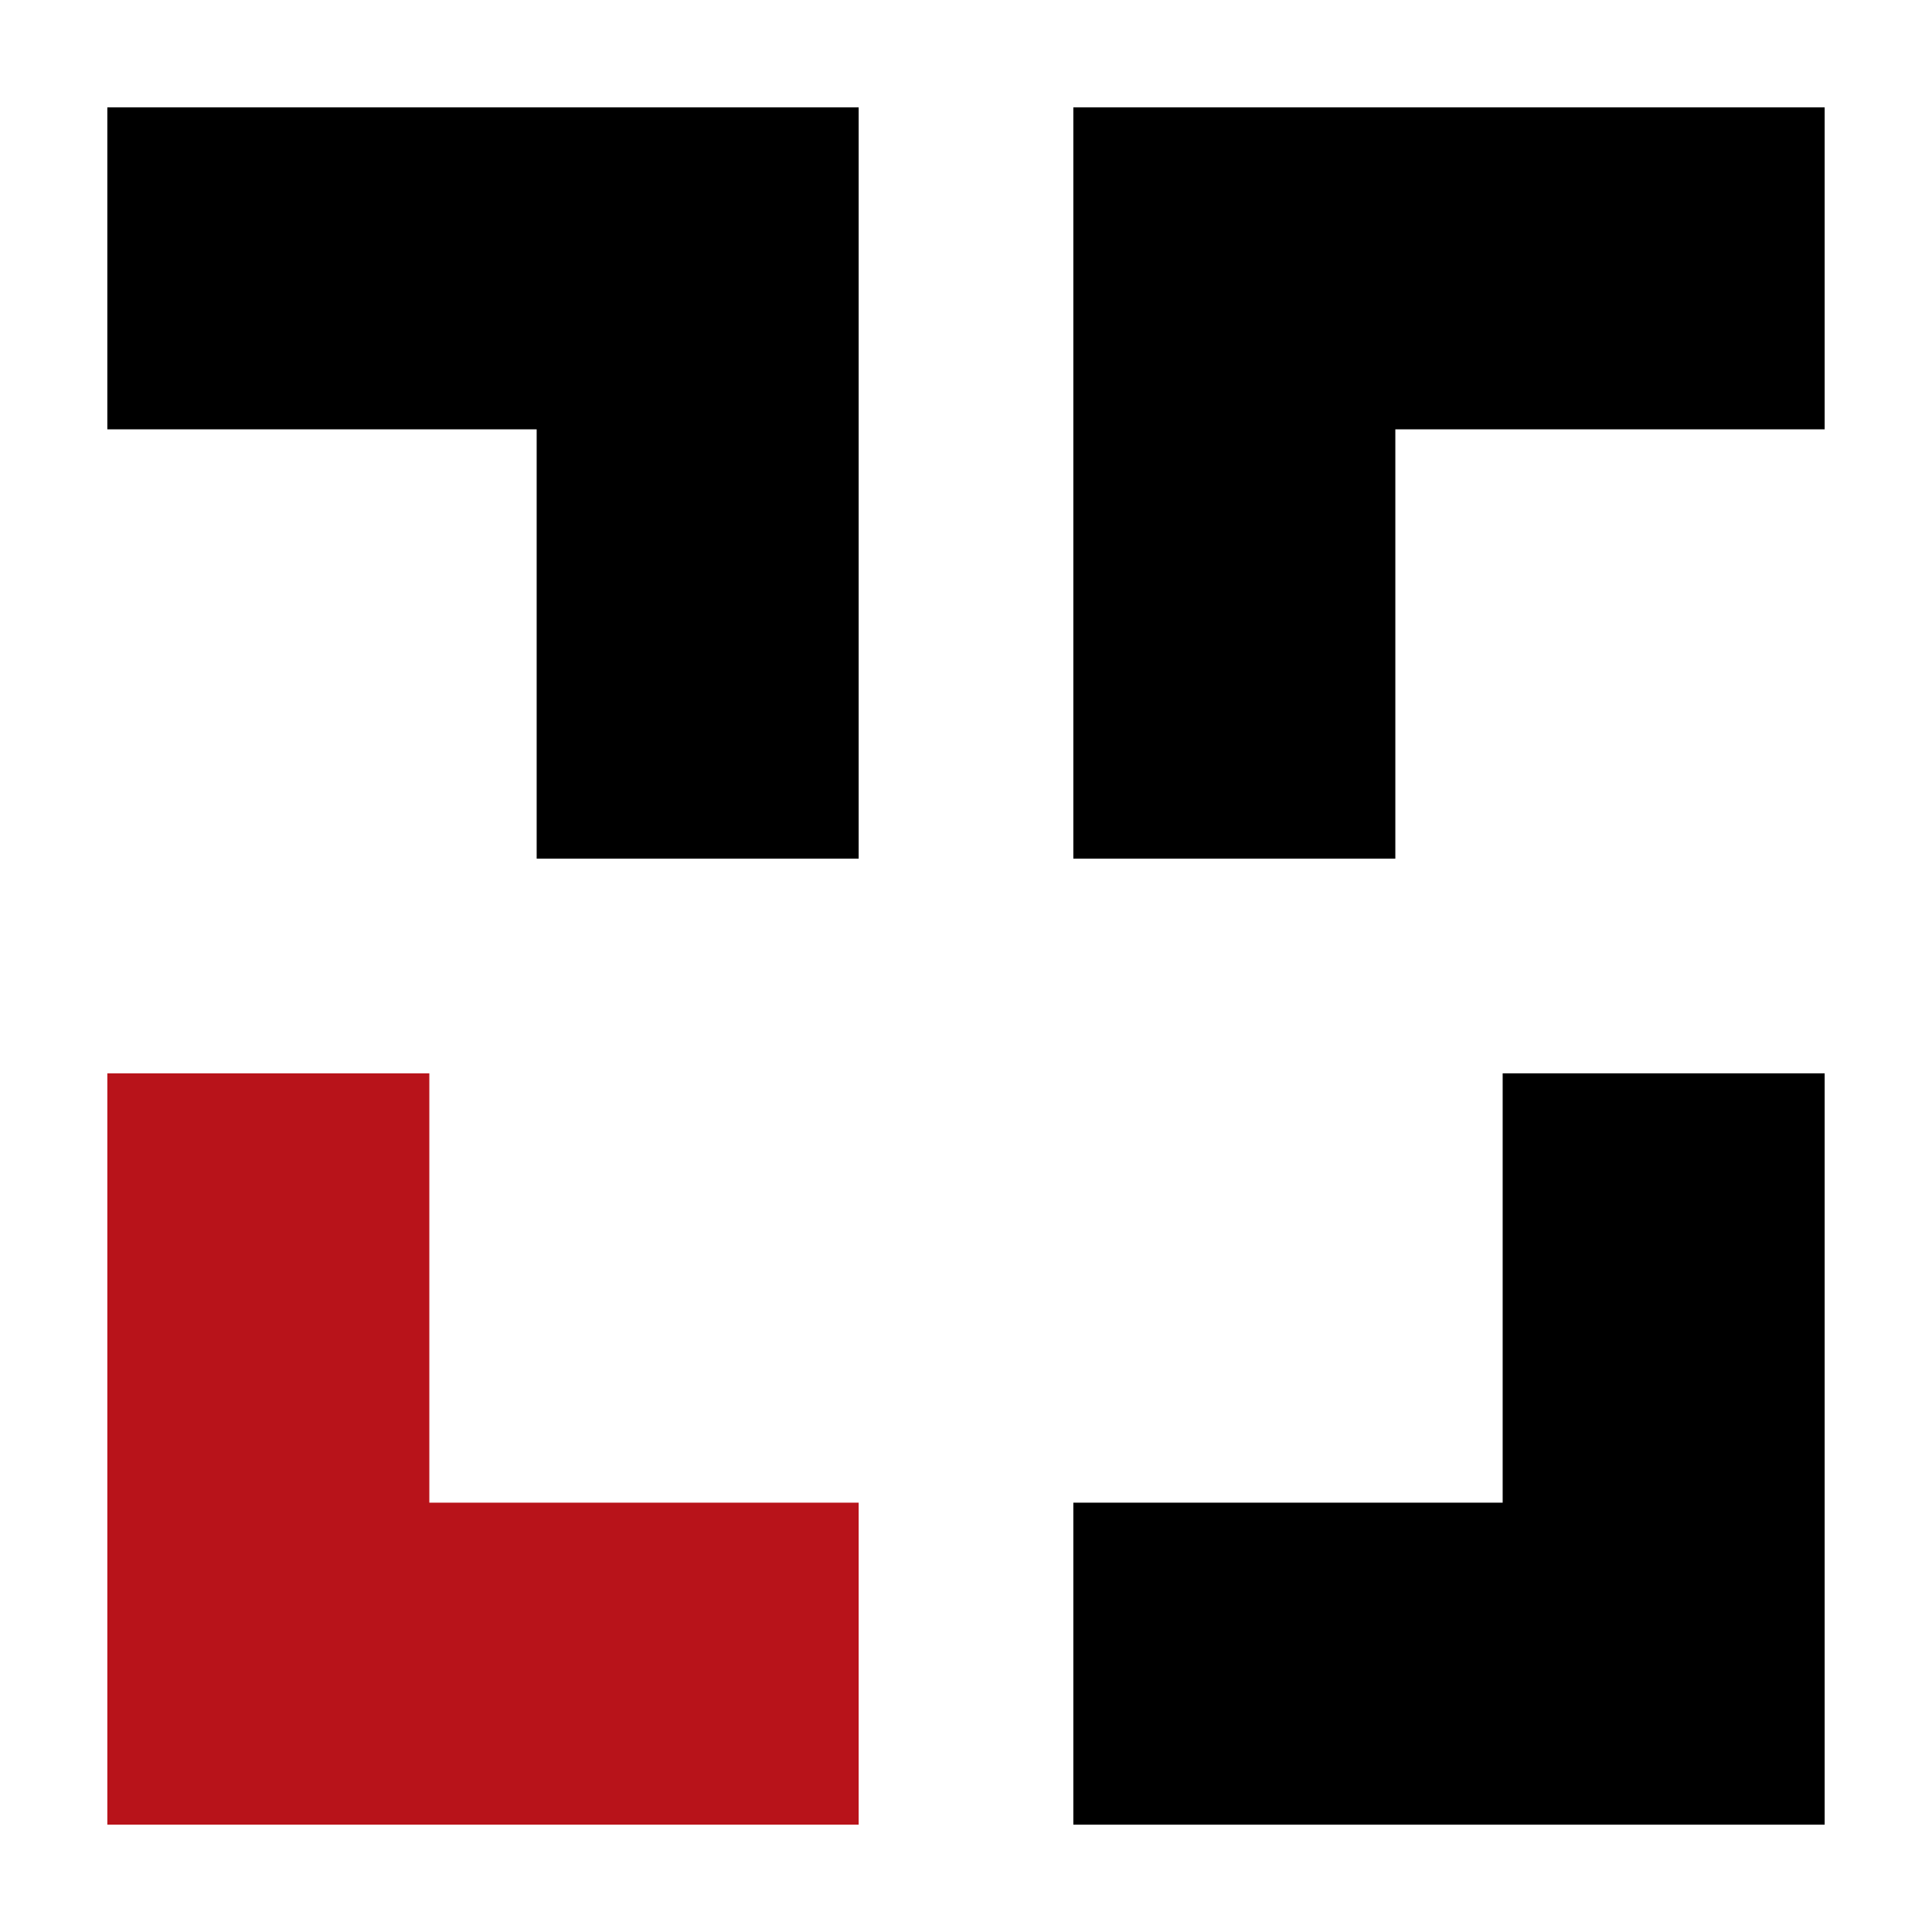
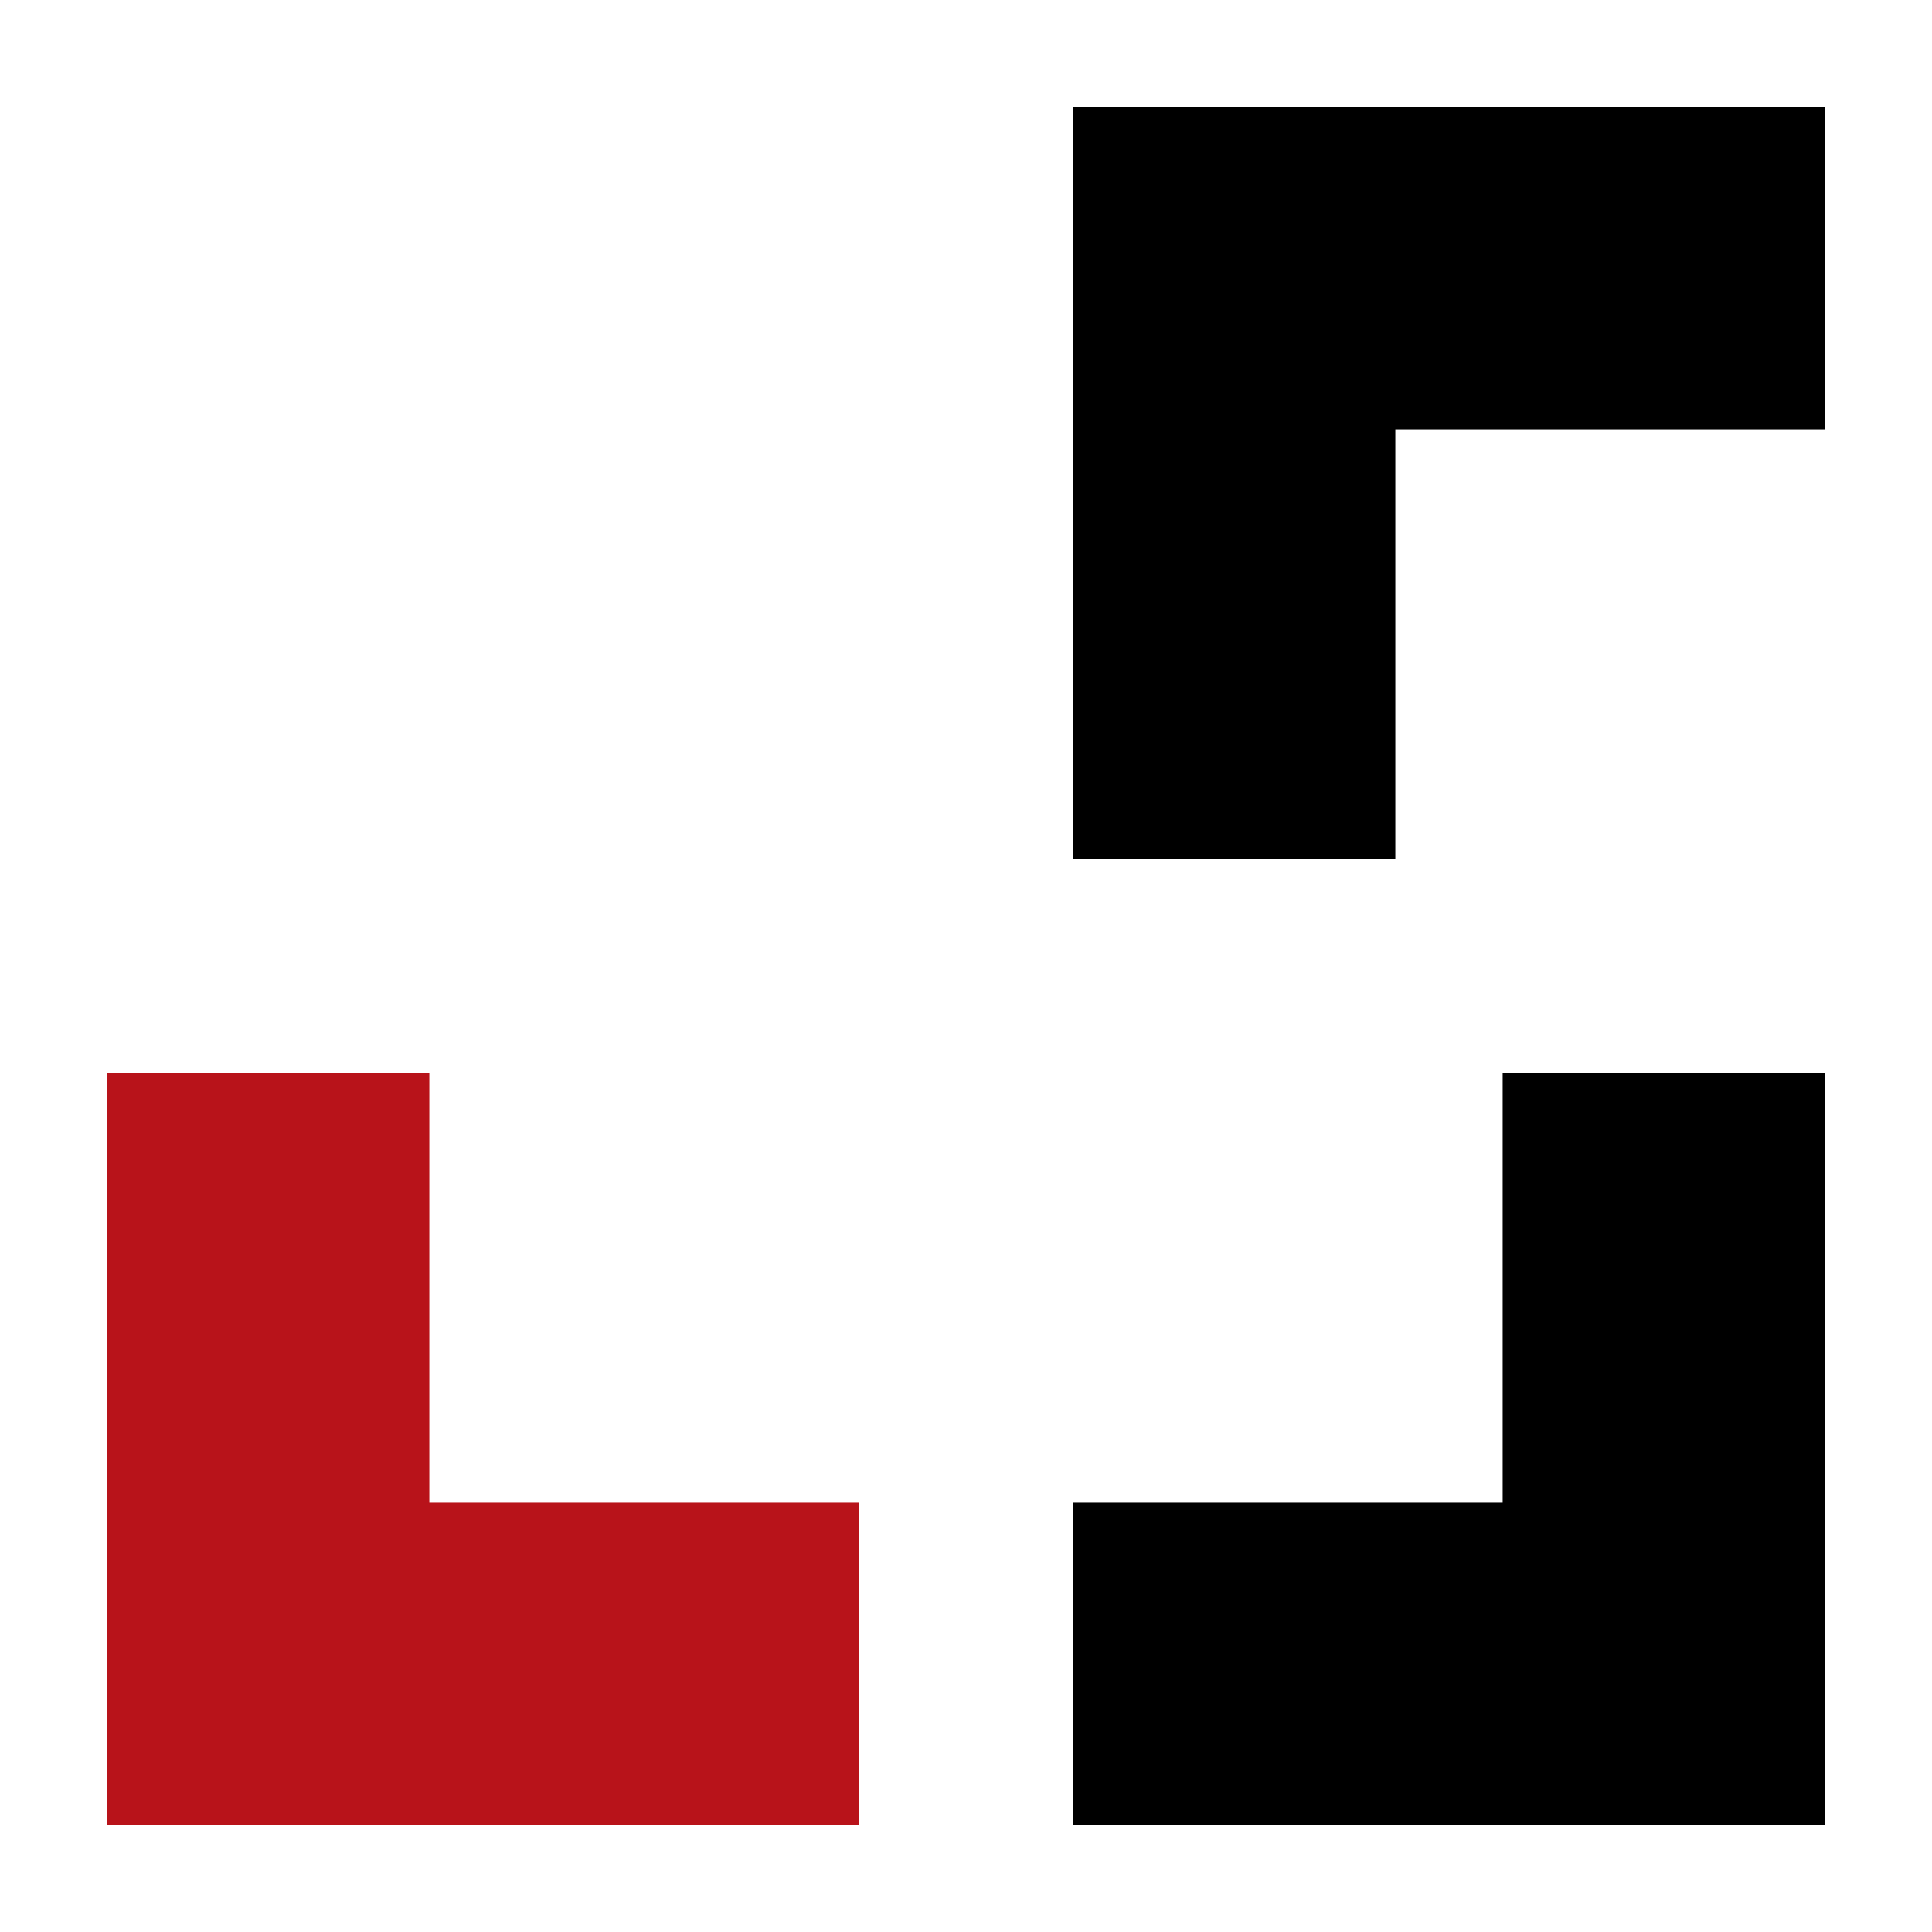
<svg xmlns="http://www.w3.org/2000/svg" width="36" height="36" viewBox="0 0 36 36" fill="none">
-   <path d="M16 2L16 16L10 16L10 8L2 8L2 2L16 2Z" fill="black" />
  <path d="M20 2L34 2V8L26 8V16H20V2Z" fill="black" />
  <path d="M34 34L20 34L20 28L28 28L28 20L34 20L34 34Z" fill="black" />
  <path d="M2 34L2 20L8 20L8 28L16 28L16 34L2 34Z" fill="#B8131A" />
</svg>